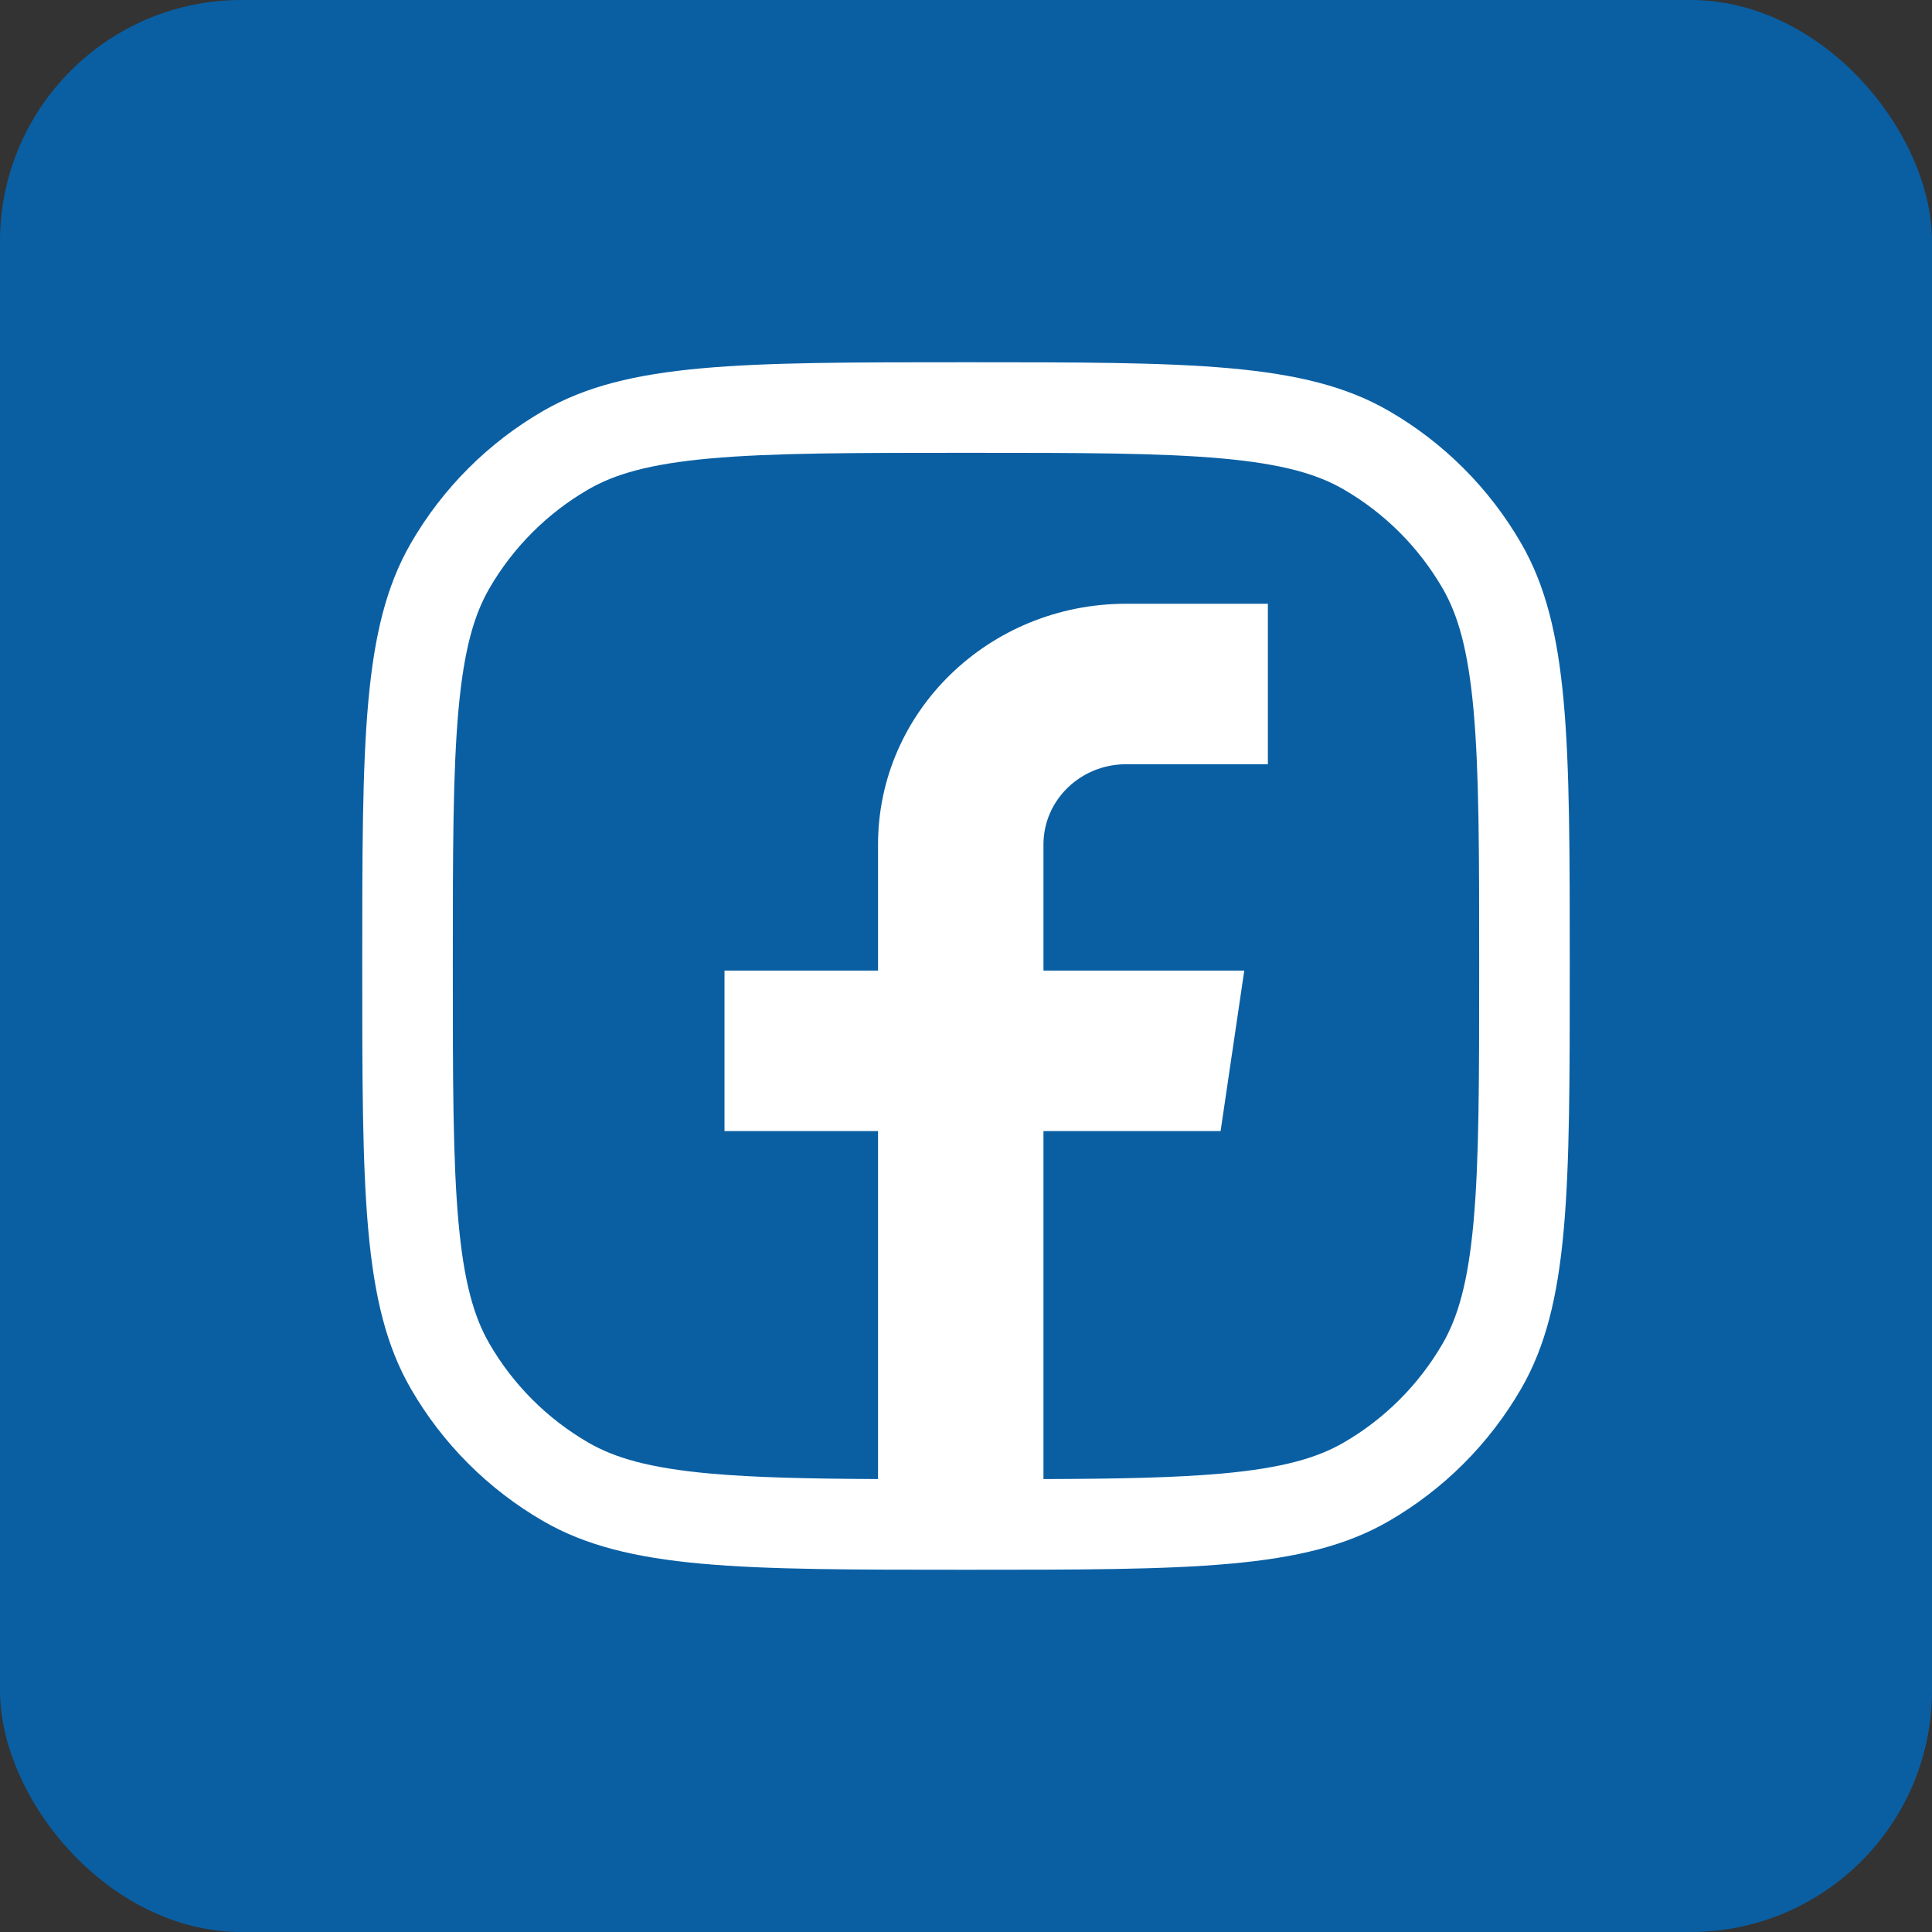
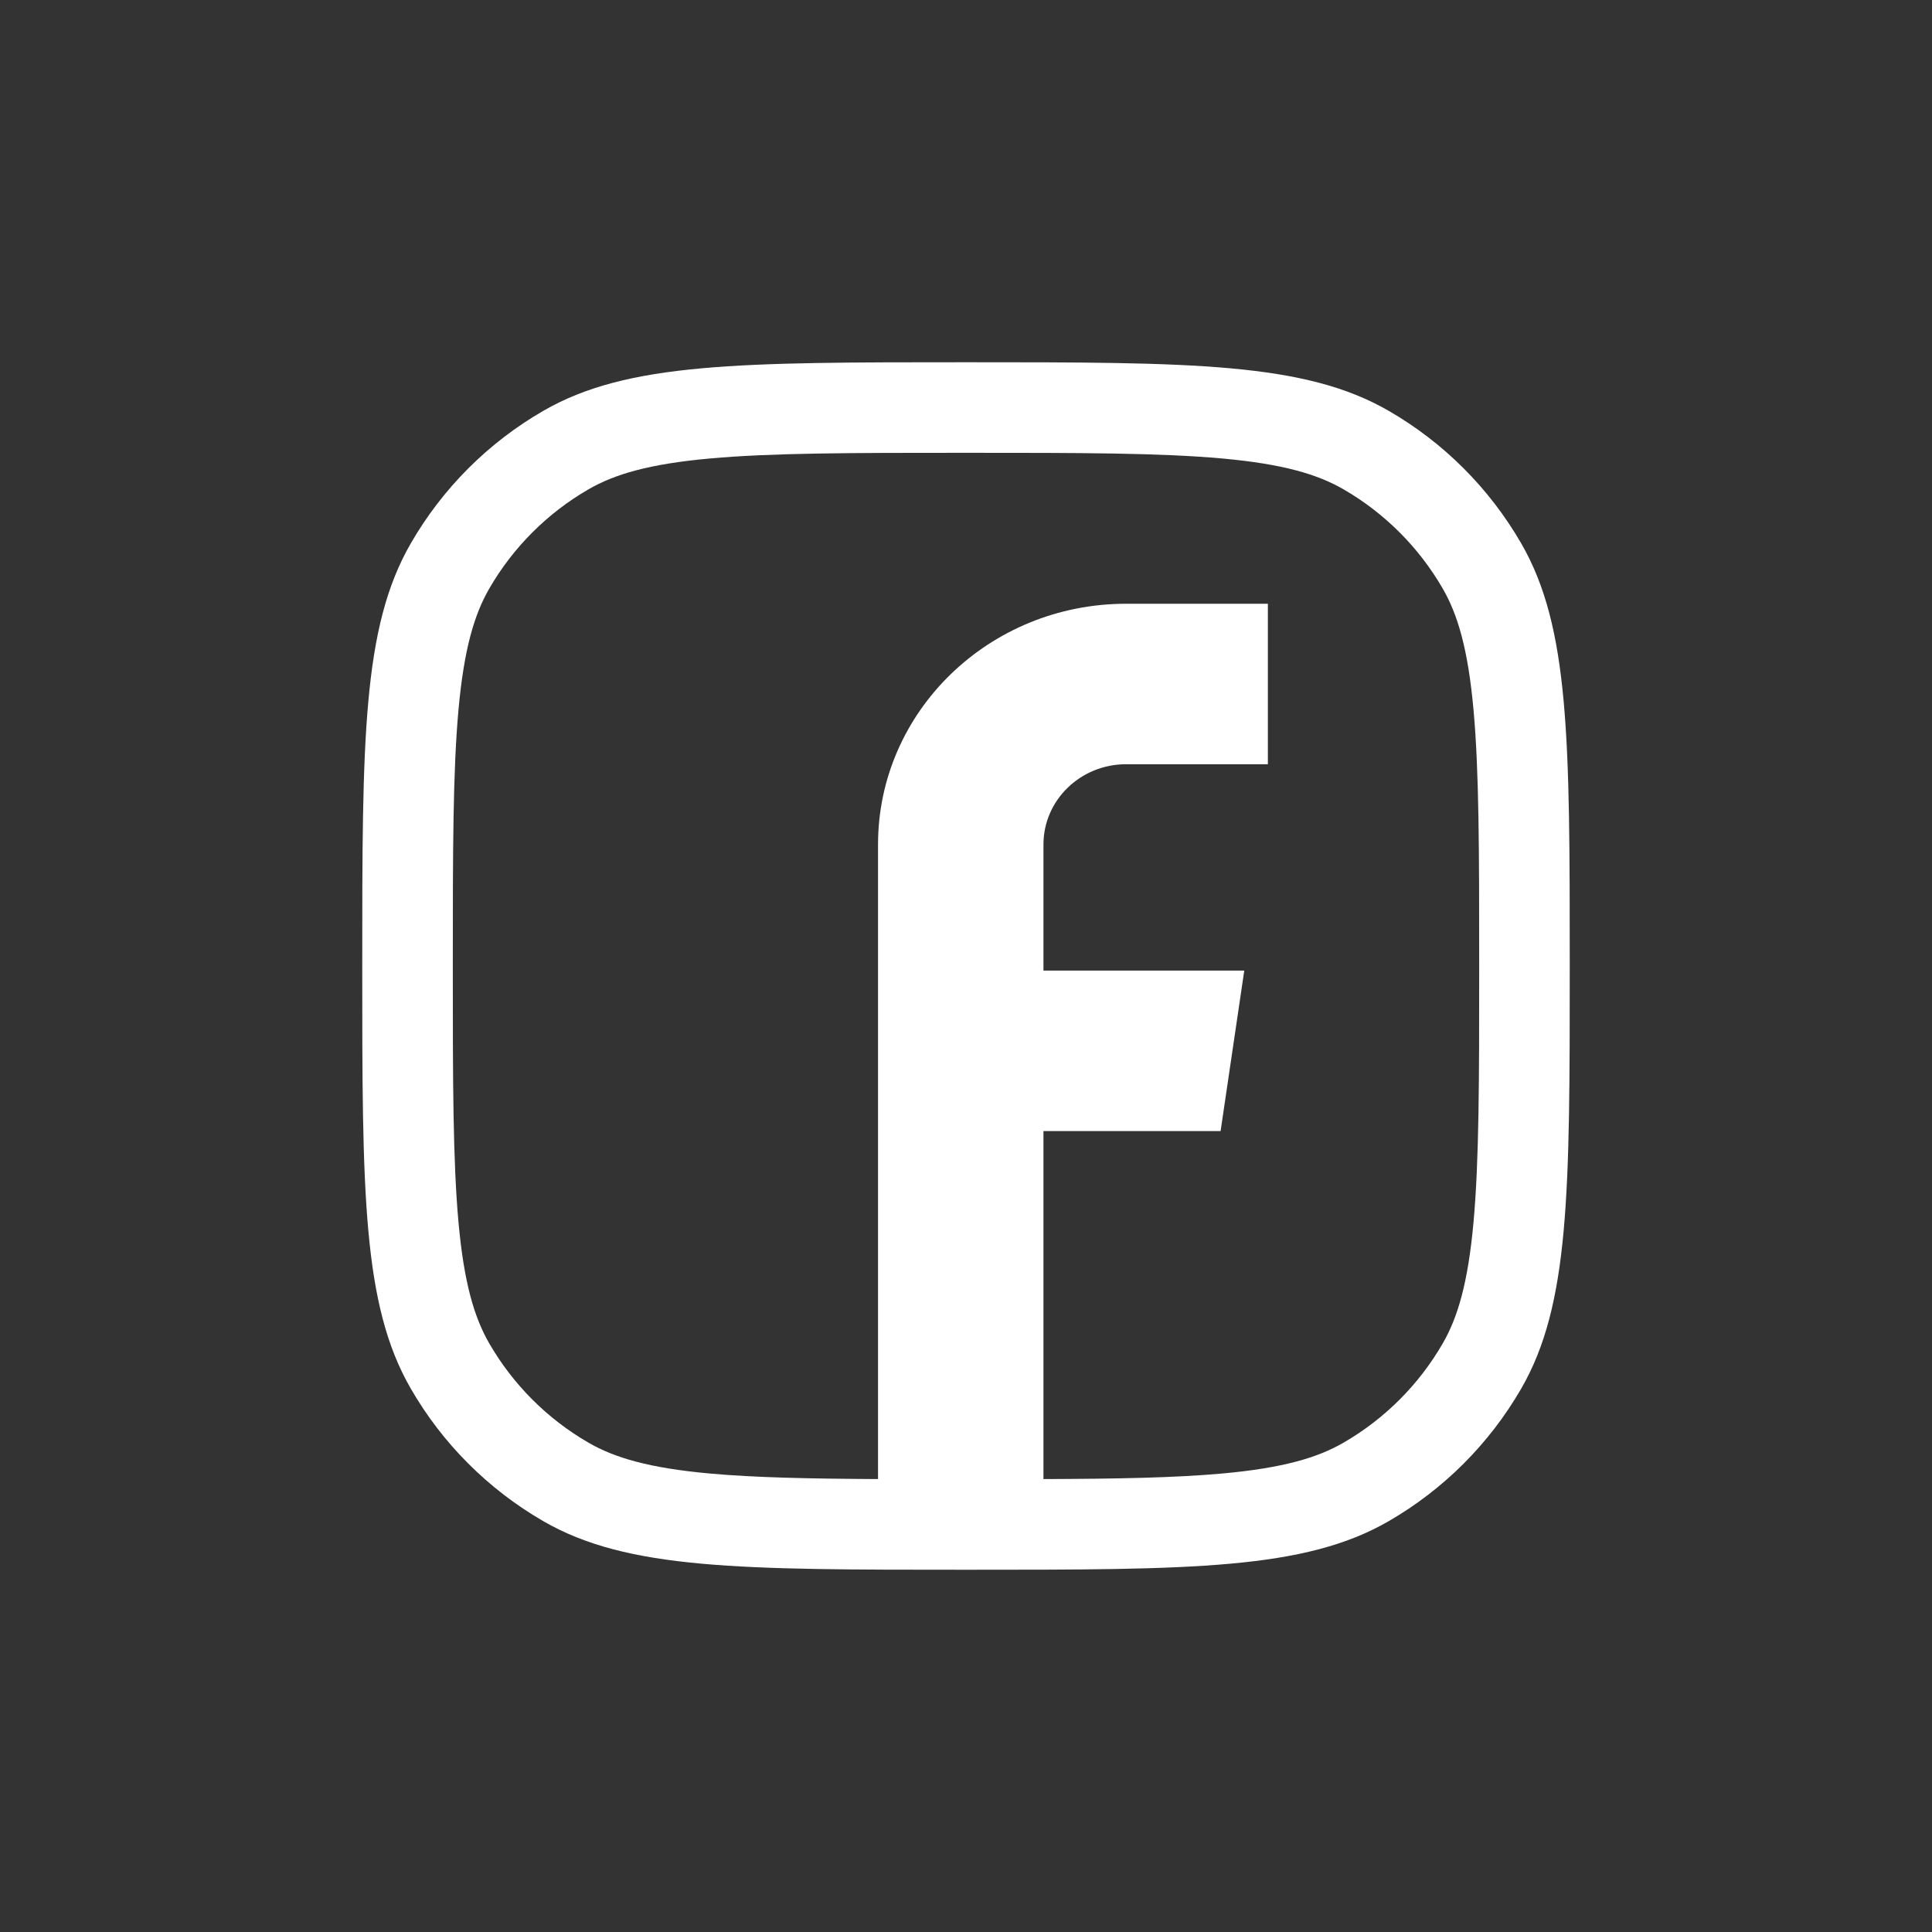
<svg xmlns="http://www.w3.org/2000/svg" width="32" height="32" viewBox="0 0 32 32" fill="none">
  <rect x="0" y="0" width="32" height="32" fill="#333333" stroke="none" />
-   <rect width="32" height="32" rx="4" fill="#0A5FA3" />
-   <path fill-rule="evenodd" clip-rule="evenodd" d="M6 16C6 12.261 6 10.392 6.804 9C7.33 8.088 8.088 7.33 9 6.804C10.392 6 12.261 6 16 6C19.738 6 21.608 6 23 6.804C23.912 7.33 24.669 8.088 25.196 9C26 10.392 26 12.261 26 16C26 19.738 26 21.608 25.196 23C24.669 23.912 23.912 24.669 23 25.196C21.608 26 19.738 26 16 26C12.261 26 10.392 26 9 25.196C8.088 24.669 7.33 23.912 6.804 23C6 21.608 6 19.738 6 16ZM14.543 24.498C13.39 24.492 12.495 24.473 11.756 24.406C10.751 24.315 10.18 24.145 9.75 23.897C9.066 23.502 8.498 22.934 8.103 22.25C7.855 21.82 7.685 21.249 7.594 20.244C7.501 19.219 7.5 17.897 7.5 16C7.5 14.103 7.501 12.781 7.594 11.756C7.685 10.751 7.855 10.18 8.103 9.75C8.498 9.066 9.066 8.498 9.75 8.103C10.18 7.855 10.751 7.685 11.756 7.594C12.781 7.501 14.103 7.5 16 7.5C17.897 7.5 19.219 7.501 20.244 7.594C21.249 7.685 21.82 7.855 22.25 8.103C22.934 8.498 23.502 9.066 23.897 9.75C24.145 10.18 24.315 10.751 24.406 11.756C24.499 12.781 24.5 14.103 24.5 16C24.5 17.897 24.499 19.219 24.406 20.244C24.315 21.249 24.145 21.82 23.897 22.25C23.502 22.934 22.934 23.502 22.25 23.897C21.82 24.145 21.249 24.315 20.244 24.406C19.468 24.476 18.521 24.494 17.283 24.498V18.734H20.217L20.609 16.076H17.283V13.987C17.283 13.253 17.896 12.658 18.652 12.658H21V10H18.652C16.383 10 14.543 11.785 14.543 13.987V16.076H12V18.734H14.543V24.498Z" fill="white" />
+   <path fill-rule="evenodd" clip-rule="evenodd" d="M6 16C6 12.261 6 10.392 6.804 9C7.33 8.088 8.088 7.33 9 6.804C10.392 6 12.261 6 16 6C19.738 6 21.608 6 23 6.804C23.912 7.33 24.669 8.088 25.196 9C26 10.392 26 12.261 26 16C26 19.738 26 21.608 25.196 23C24.669 23.912 23.912 24.669 23 25.196C21.608 26 19.738 26 16 26C12.261 26 10.392 26 9 25.196C8.088 24.669 7.33 23.912 6.804 23C6 21.608 6 19.738 6 16ZM14.543 24.498C13.39 24.492 12.495 24.473 11.756 24.406C10.751 24.315 10.18 24.145 9.75 23.897C9.066 23.502 8.498 22.934 8.103 22.25C7.855 21.82 7.685 21.249 7.594 20.244C7.501 19.219 7.5 17.897 7.5 16C7.5 14.103 7.501 12.781 7.594 11.756C7.685 10.751 7.855 10.18 8.103 9.75C8.498 9.066 9.066 8.498 9.75 8.103C10.18 7.855 10.751 7.685 11.756 7.594C12.781 7.501 14.103 7.5 16 7.5C17.897 7.5 19.219 7.501 20.244 7.594C21.249 7.685 21.82 7.855 22.25 8.103C22.934 8.498 23.502 9.066 23.897 9.75C24.145 10.18 24.315 10.751 24.406 11.756C24.499 12.781 24.5 14.103 24.5 16C24.5 17.897 24.499 19.219 24.406 20.244C24.315 21.249 24.145 21.82 23.897 22.25C23.502 22.934 22.934 23.502 22.25 23.897C21.82 24.145 21.249 24.315 20.244 24.406C19.468 24.476 18.521 24.494 17.283 24.498V18.734H20.217L20.609 16.076H17.283V13.987C17.283 13.253 17.896 12.658 18.652 12.658H21V10H18.652C16.383 10 14.543 11.785 14.543 13.987V16.076V18.734H14.543V24.498Z" fill="white" />
</svg>